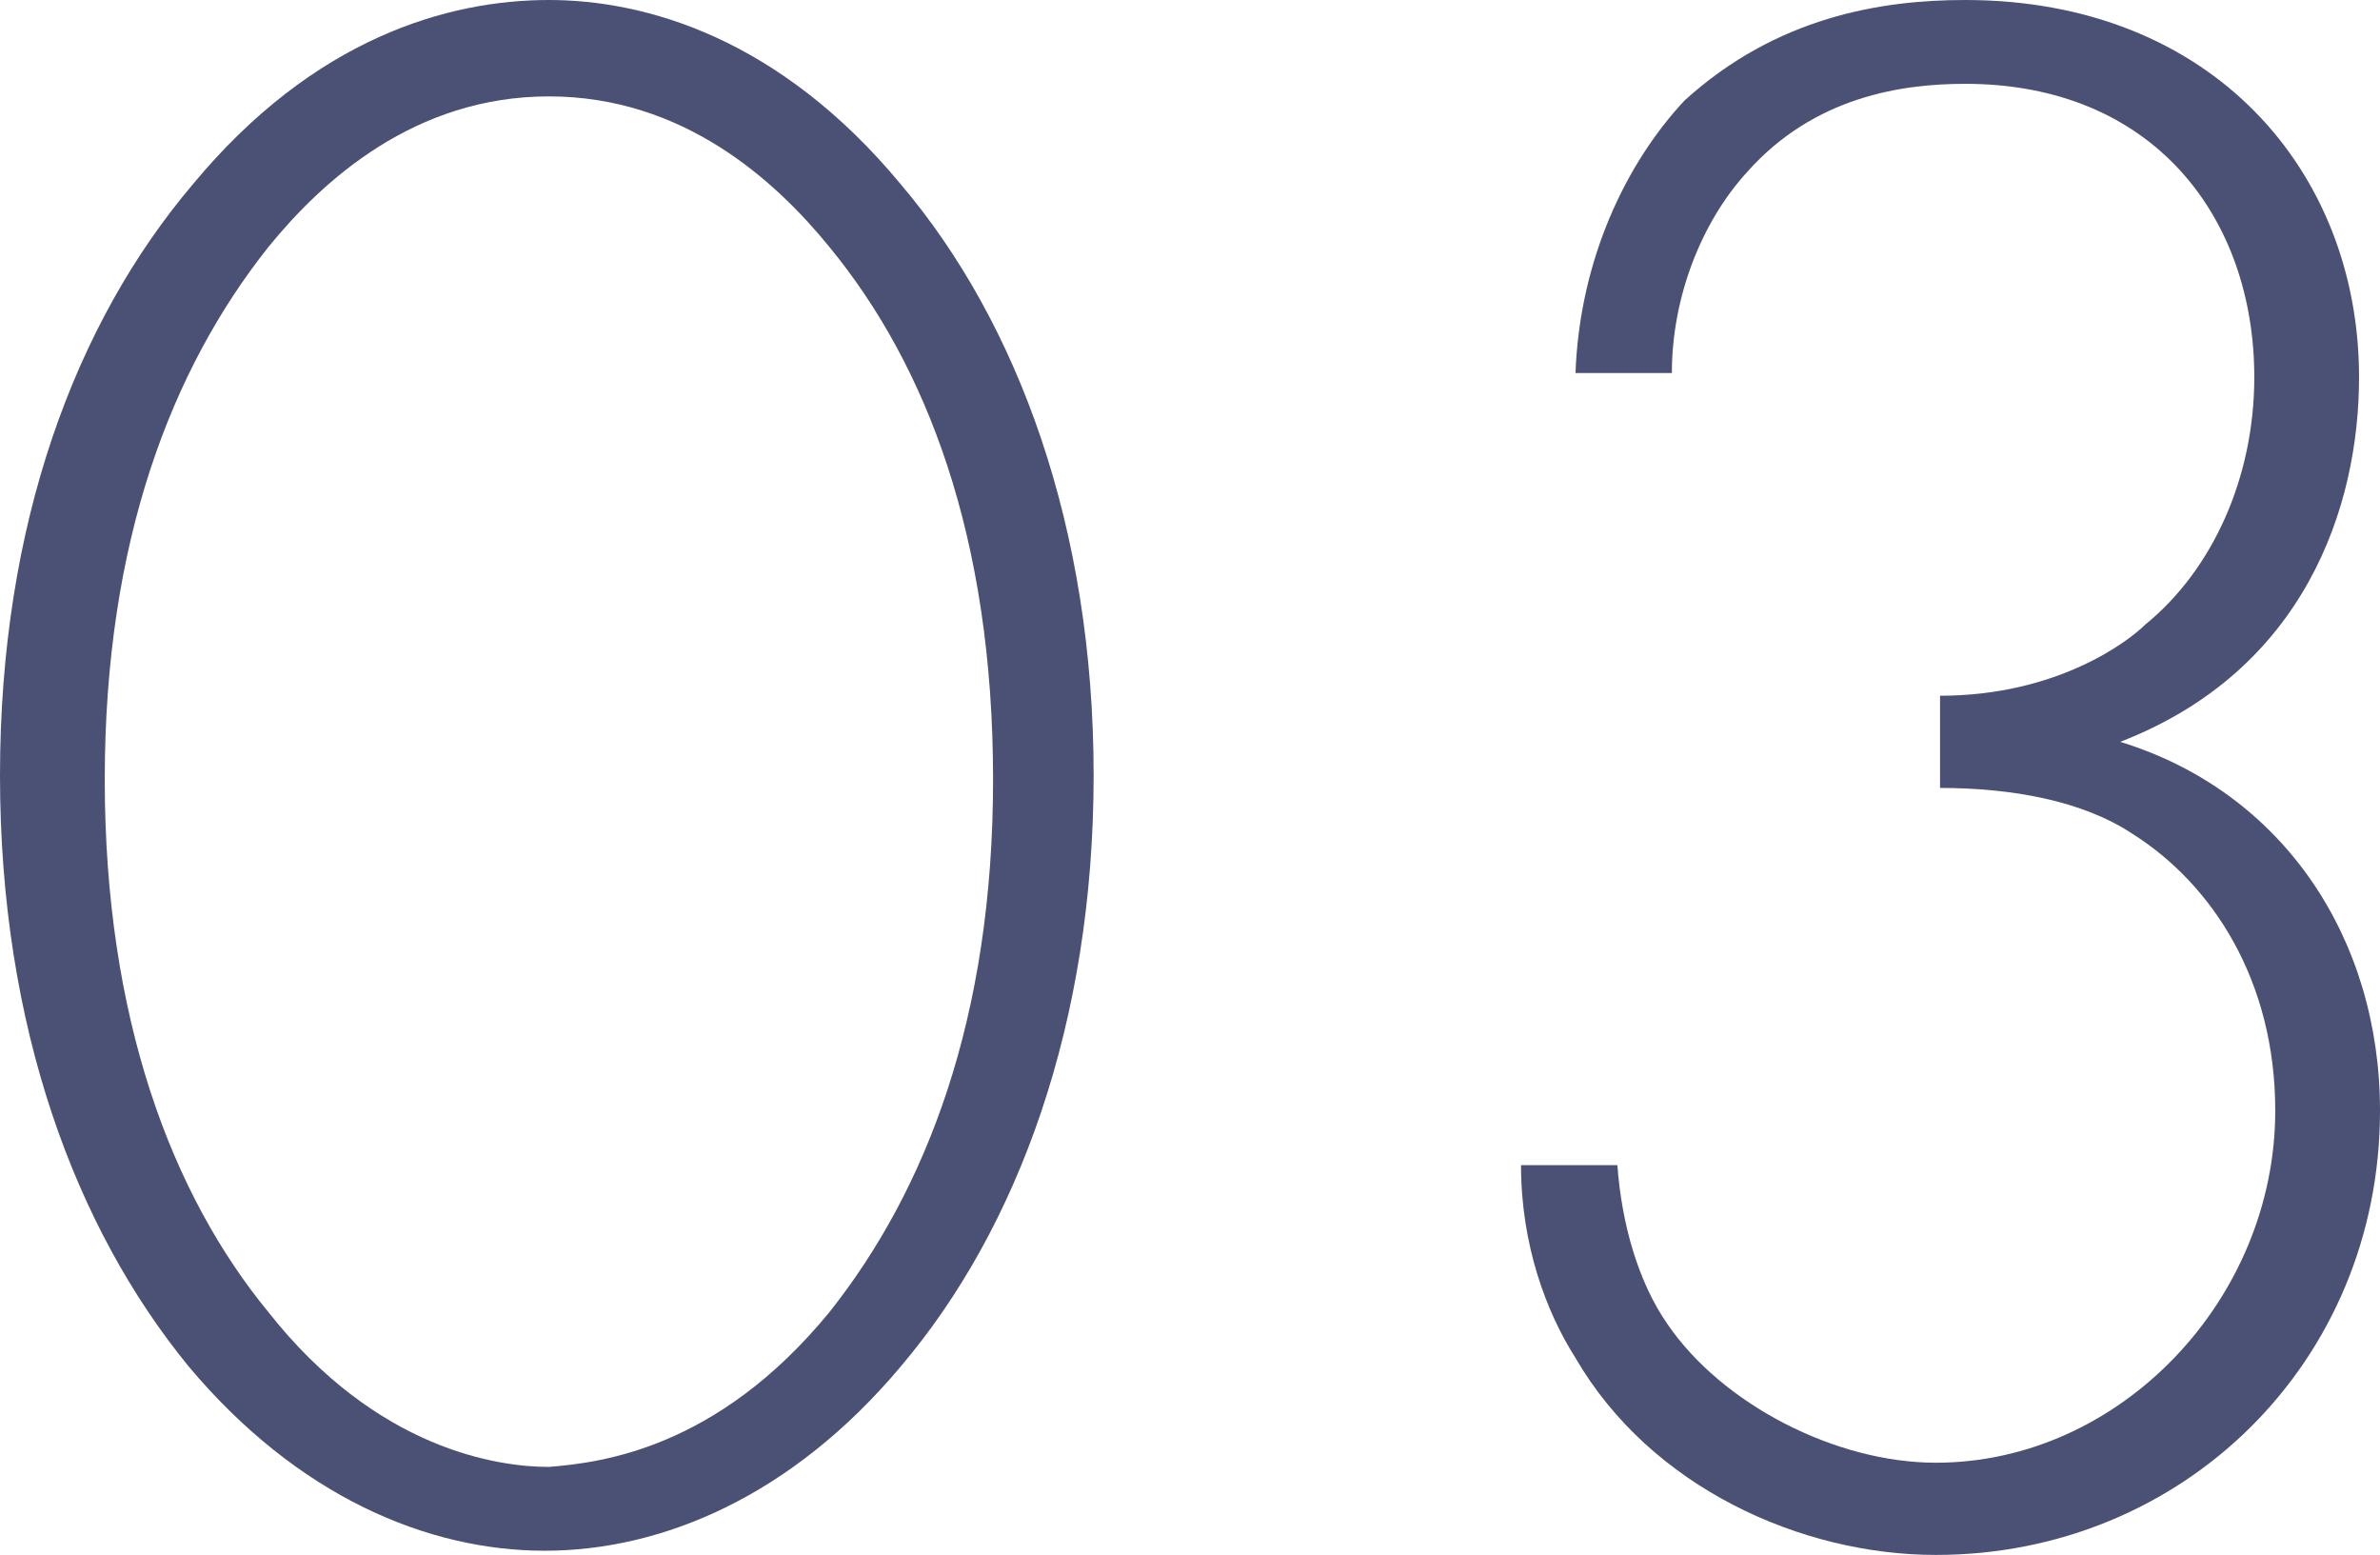
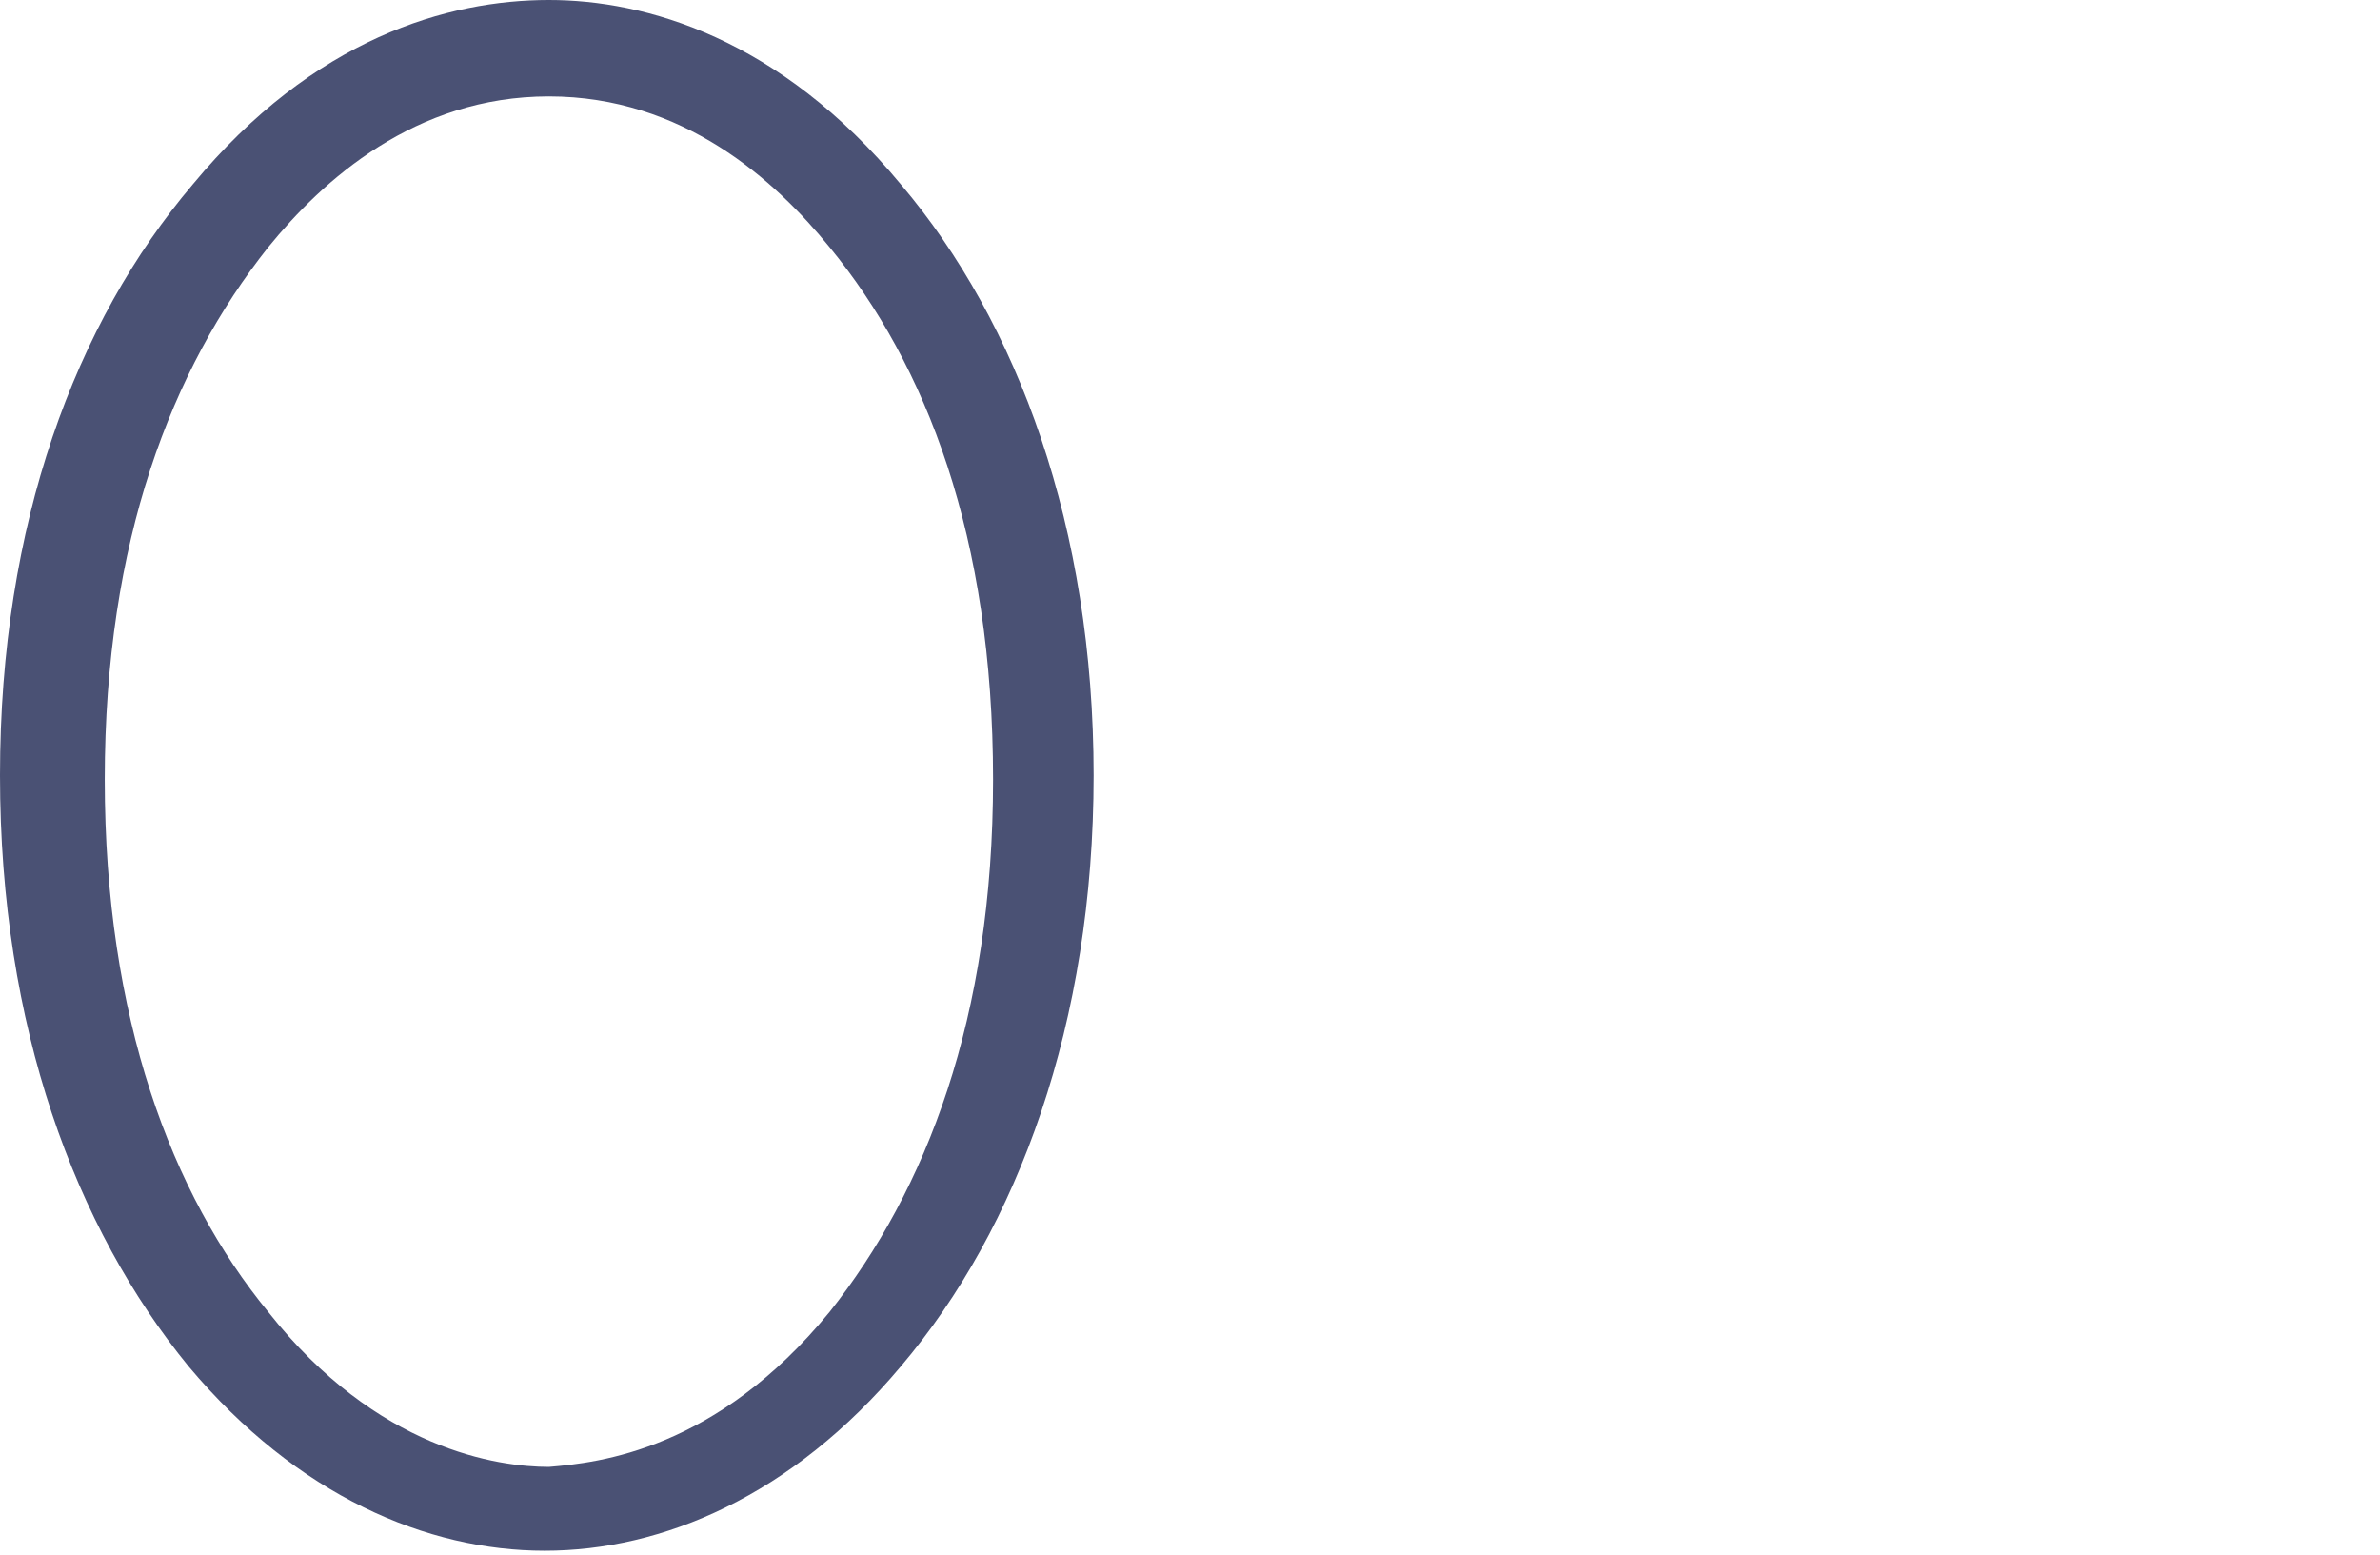
<svg xmlns="http://www.w3.org/2000/svg" version="1.1" id="Layer_1" x="0px" y="0px" viewBox="0 0 56.8 37.1" style="enable-background:new 0 0 56.8 37.1;" xml:space="preserve">
  <style type="text/css">
	.st0{enable-background:new    ;}
	.st1{fill:#4A5174;}
</style>
  <g class="st0">
    <path class="st1" d="M21.5,4.4c2.8,3.3,4.6,8.2,4.6,14.1s-1.8,10.8-4.6,14.1c-2.6,3.1-5.7,4.4-8.5,4.4c-2.8,0-5.9-1.3-8.5-4.4   C1.8,29.3,0,24.5,0,18.5S1.8,7.7,4.6,4.4C7.5,0.9,10.7,0,13.1,0C15.4,0,18.6,0.9,21.5,4.4z M19.8,31.3c2.3-2.9,3.9-7,3.9-12.7   c0-5.8-1.6-9.9-3.9-12.7c-1.3-1.6-3.5-3.6-6.7-3.6s-5.4,2-6.7,3.6c-2.3,2.9-3.9,7-3.9,12.7c0,5.7,1.6,9.9,3.9,12.7   c2.6,3.3,5.5,3.7,6.7,3.7C14.3,34.9,17.1,34.6,19.8,31.3z" />
-     <path class="st1" d="M38.6,27.8c0.1,1.4,0.5,2.8,1.2,3.8c1.3,1.9,4,3.3,6.4,3.3c4.4,0,8.1-3.9,8.1-8.4c0-3.1-1.5-5.4-3.4-6.6   c-1.2-0.8-2.9-1.1-4.6-1.1v-2.2c2.8,0,4.5-1.3,4.9-1.7c1.6-1.3,2.6-3.5,2.6-5.9c0-3.8-2.4-7-6.9-7c-1.5,0-3.6,0.3-5.2,2.1   c-1.1,1.2-1.8,3-1.8,4.8h-2.3c0.1-2.7,1.2-5,2.6-6.5C42.4,0.4,44.9,0,46.9,0c5.9,0,9.4,4.1,9.4,9c0,3.1-1.3,7-5.7,8.7   c3.9,1.2,6.2,4.7,6.2,8.8c0,6-4.7,10.6-10.6,10.6c-3.2,0-6.8-1.6-8.6-4.7c-0.7-1.1-1.3-2.7-1.3-4.6H38.6z" />
  </g>
</svg>